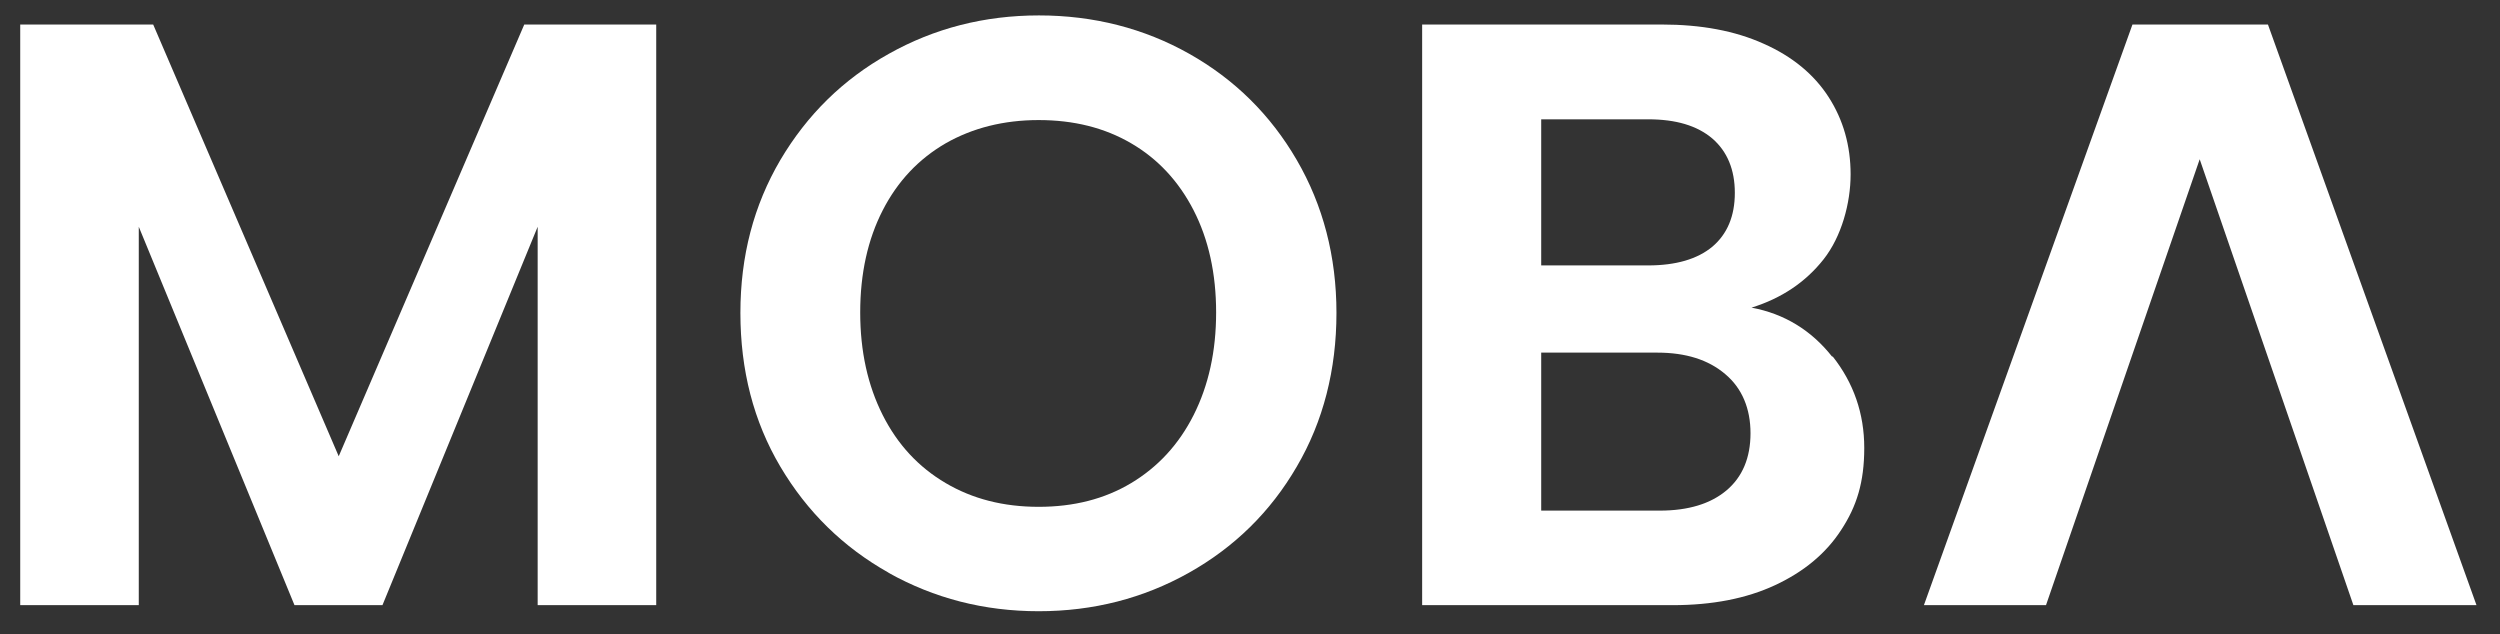
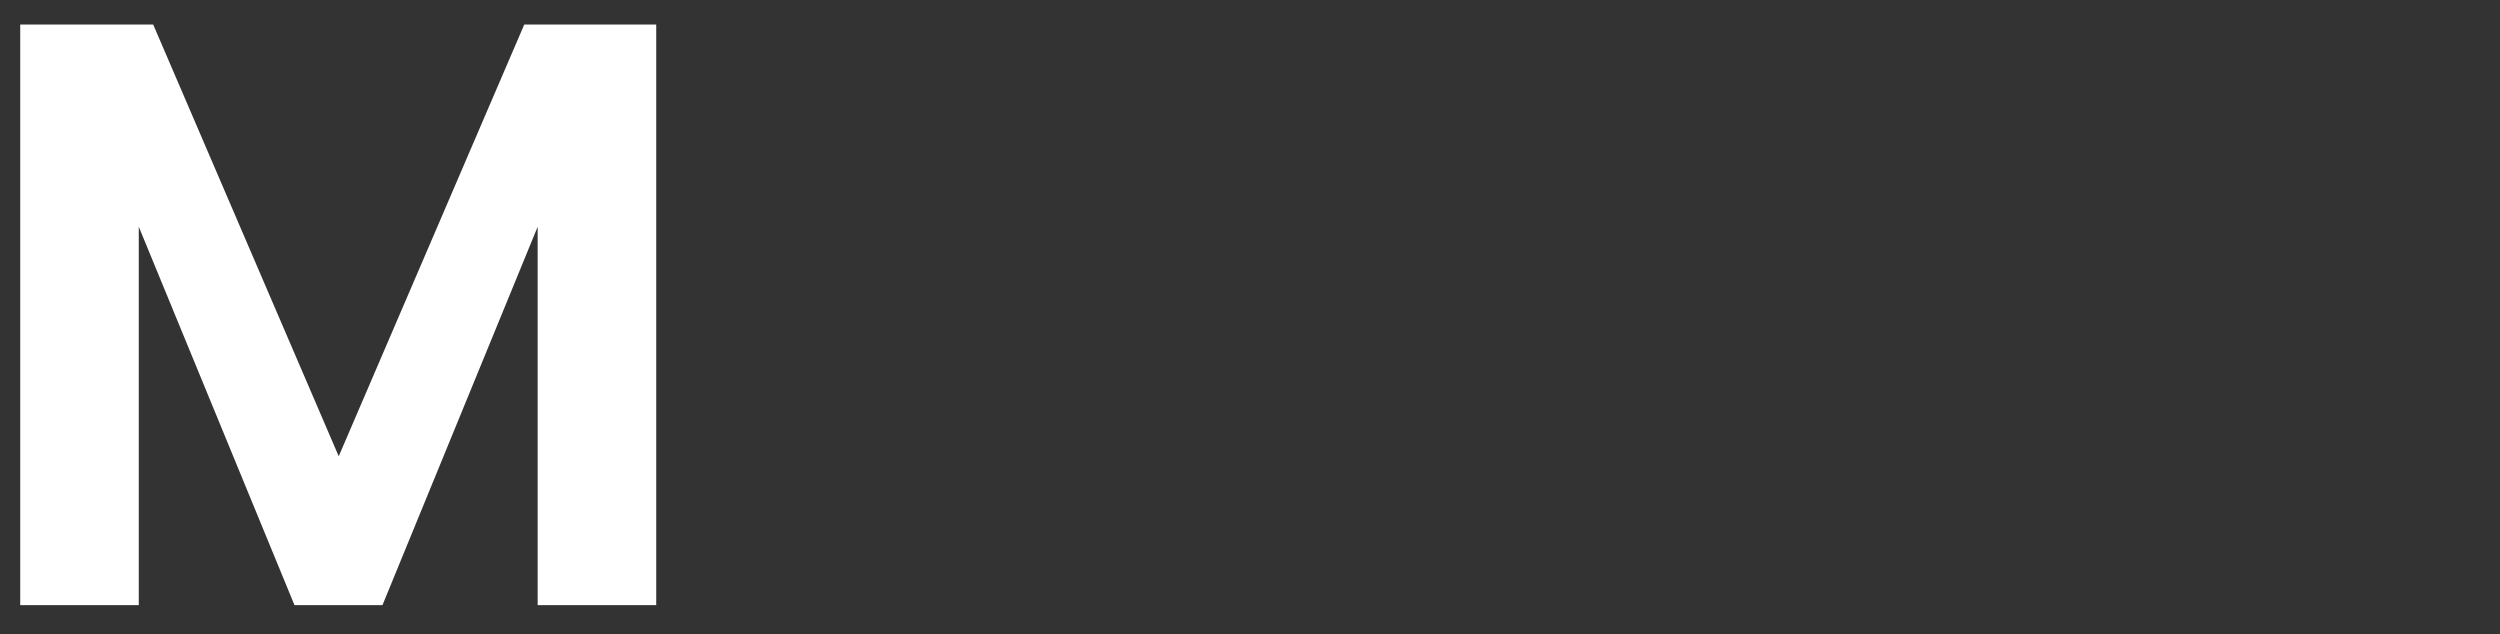
<svg xmlns="http://www.w3.org/2000/svg" id="Capa_1" data-name="Capa 1" viewBox="0 0 989 251">
  <rect x="0" y="0" width="989" height="251" fill="#333333" stroke="none" />
  <defs>
    <style>      .cls-1 {        fill: #fff;        stroke-width: 0px;      }    </style>
  </defs>
  <g>
    <path class="cls-1" d="M259.6,9.7v229.7h-46.9V89.7l-61.4,149.7h-34.8L54.9,89.7v149.7H8V9.7h52.6l73.4,170.8L207.4,9.7h52.2Z" />
-     <path class="cls-1" d="M351.6,226.6c-18-10.1-32.3-24.1-42.9-42-10.6-17.9-15.8-38.2-15.8-60.8s5.3-42.6,15.8-60.5c10.6-17.9,24.8-31.9,42.9-42,18-10.1,37.8-15.2,59.4-15.2s41.6,5.1,59.5,15.2c17.9,10.1,32.1,24.1,42.5,42,10.4,17.9,15.7,38.1,15.7,60.5s-5.2,42.9-15.7,60.8c-10.4,17.9-24.7,31.9-42.7,42-18,10.1-37.8,15.2-59.4,15.2s-41.3-5.1-59.4-15.2ZM447.5,191.1c10.5-6.3,18.8-15.2,24.7-26.9,5.9-11.7,8.9-25.2,8.9-40.6s-3-28.9-8.9-40.4c-5.9-11.5-14.2-20.4-24.7-26.5-10.6-6.2-22.8-9.2-36.6-9.2s-26.1,3.1-36.8,9.2c-10.7,6.2-19,15-24.9,26.5-5.9,11.5-8.9,25-8.9,40.4s3,28.9,8.9,40.6c5.9,11.7,14.2,20.6,24.9,26.9,10.7,6.3,22.9,9.4,36.8,9.4s26.1-3.1,36.6-9.4Z" />
-     <path class="cls-1" d="M725,141c8.3,10.5,12.5,22.6,12.5,36.2s-3,23.1-9.1,32.4c-6,9.3-14.8,16.6-26.2,21.9-11.4,5.3-24.9,7.9-40.5,7.9h-99.1V9.7h94.8c15.6,0,29,2.5,40.3,7.6,11.3,5,19.9,12.1,25.7,21.1,5.8,9,8.7,19.2,8.7,30.6s-3.6,24.6-10.7,33.6c-7.1,9-16.6,15.4-28.5,19.1,12.9,2.4,23.6,8.9,31.9,19.4ZM609.7,105h42.3c11,0,19.5-2.5,25.4-7.4,5.9-5,8.9-12.1,8.9-21.3s-3-16.4-8.9-21.5c-6-5.1-14.4-7.6-25.4-7.6h-42.3v57.8ZM683,194c6.3-5.3,9.5-12.9,9.5-22.6s-3.3-17.8-10-23.4c-6.7-5.7-15.6-8.5-26.9-8.5h-45.9v62.5h46.9c11.3,0,20.1-2.7,26.4-8Z" />
  </g>
-   <polygon class="cls-1" points="761.1 239.4 809.4 239.4 870.2 63 931 239.4 979.7 239.4 897.2 9.7 843.6 9.7 761.1 239.4" />
</svg>